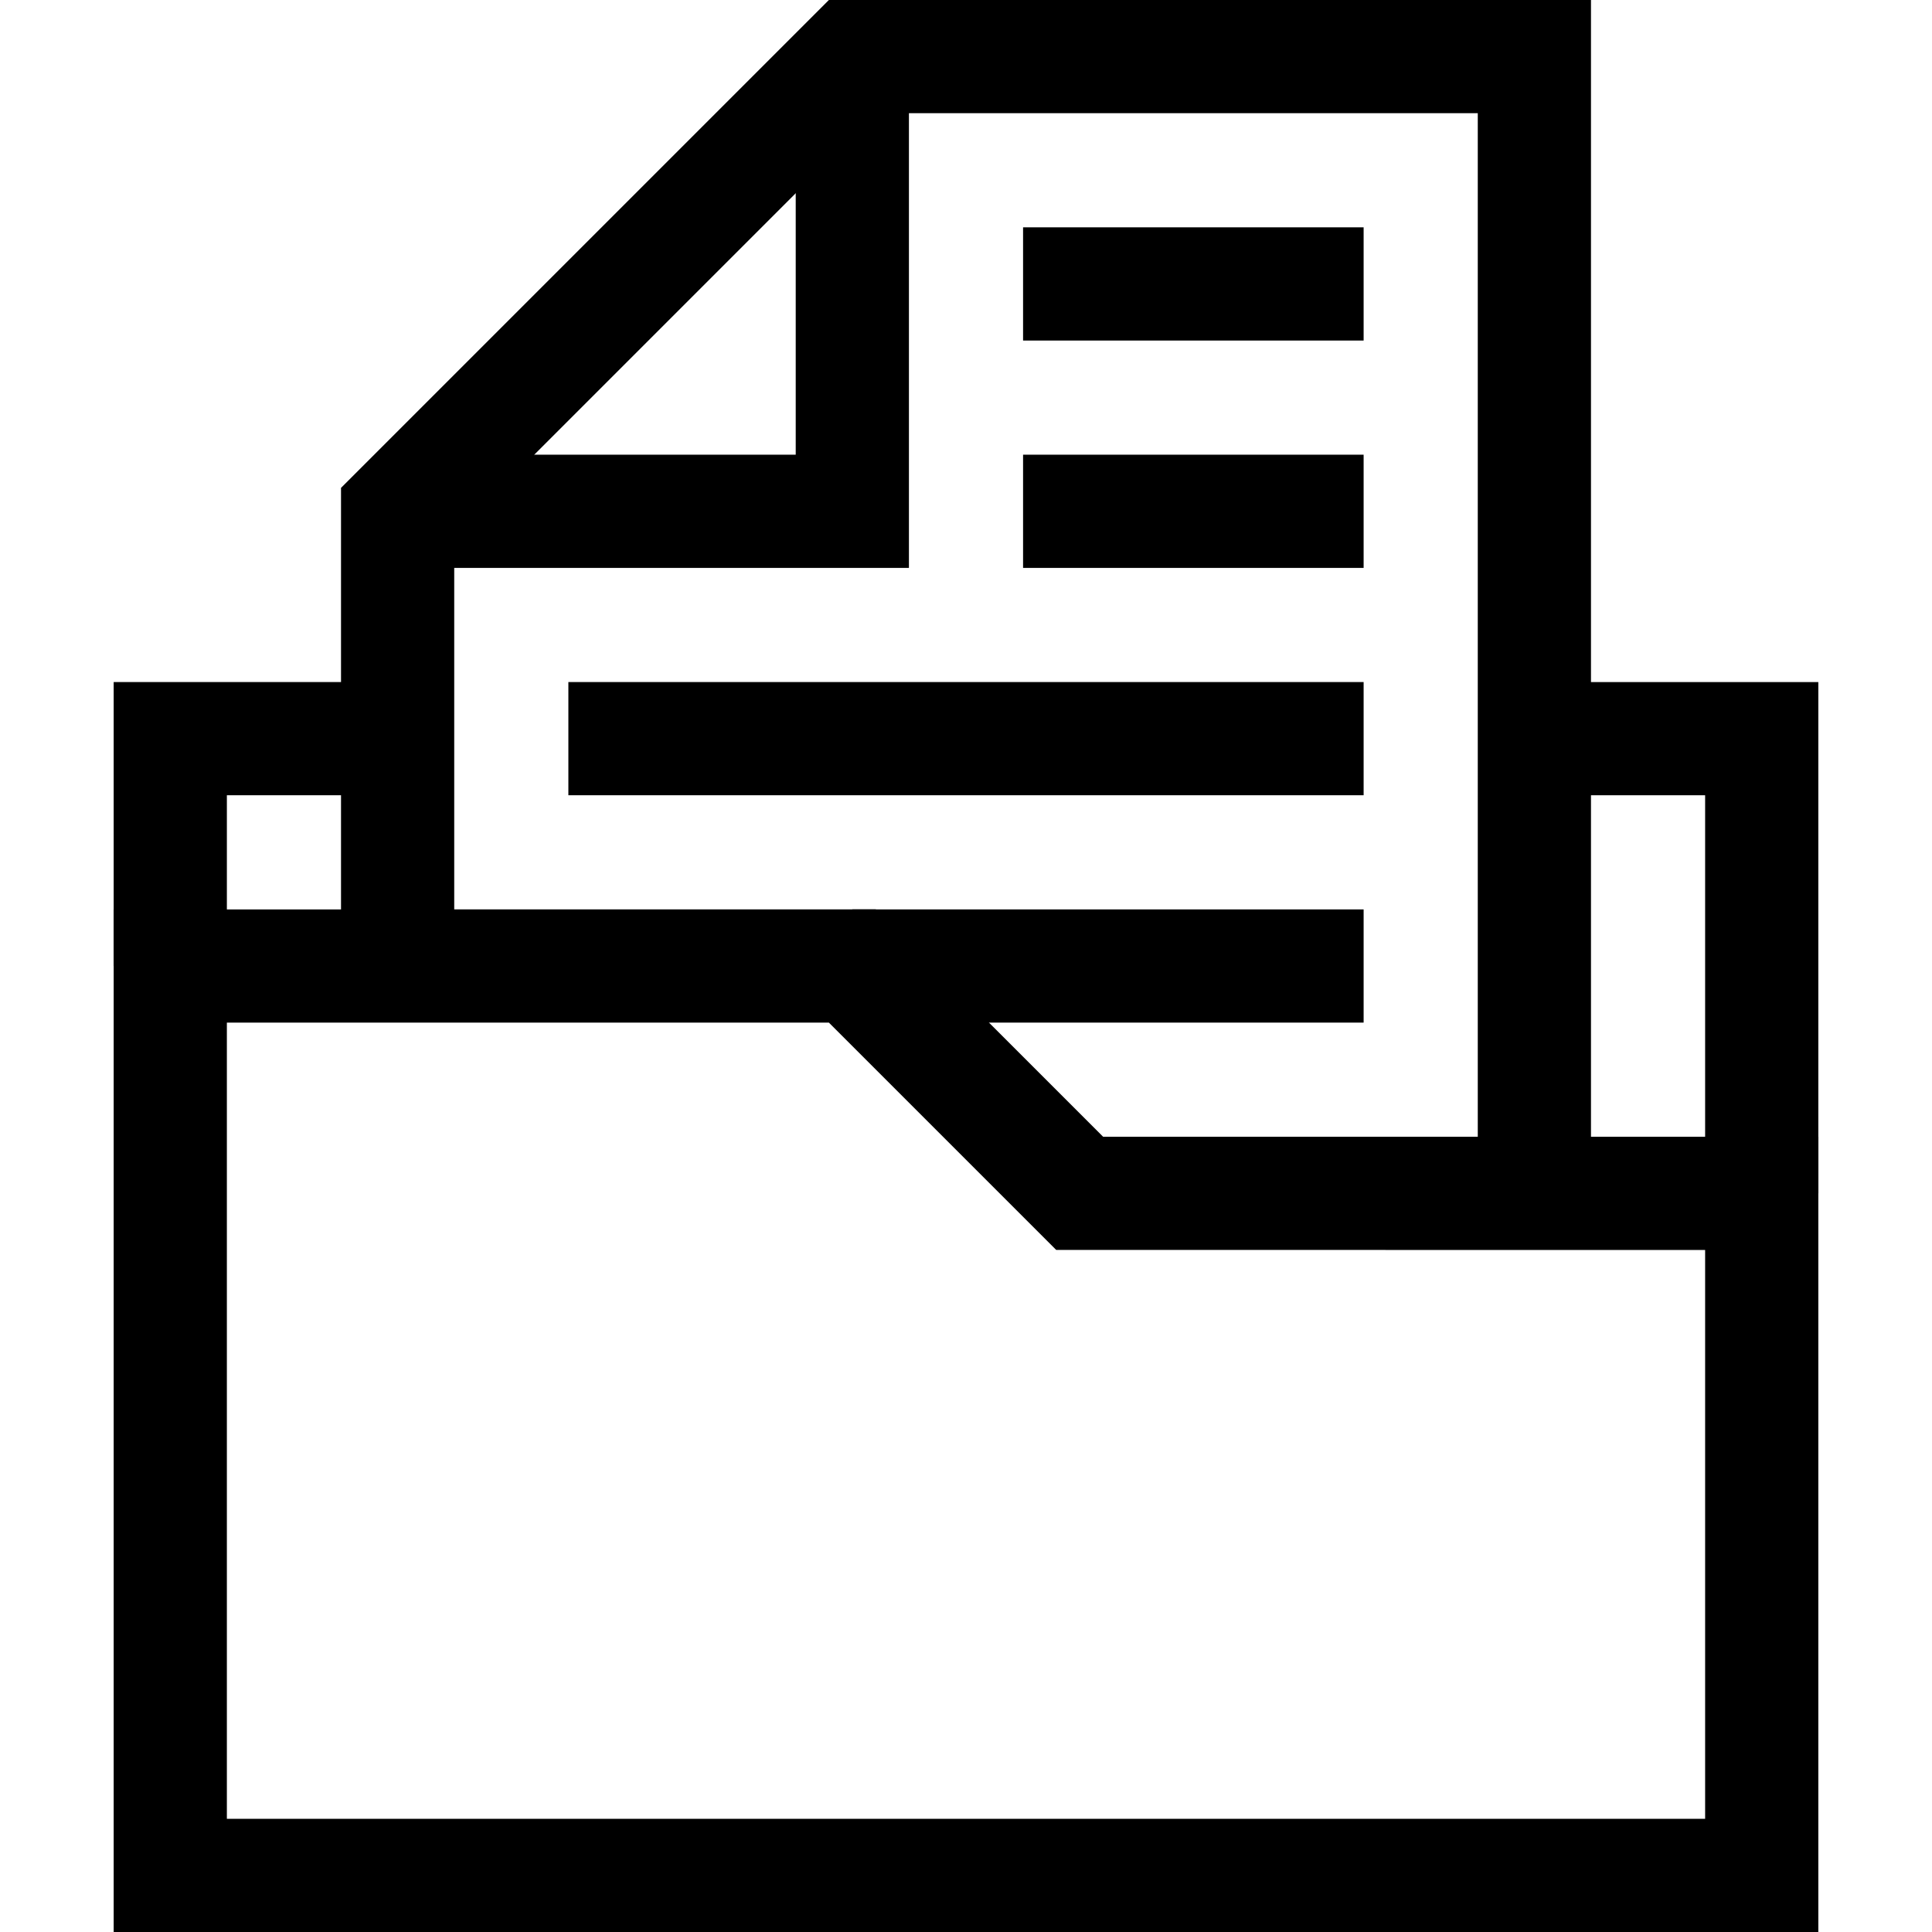
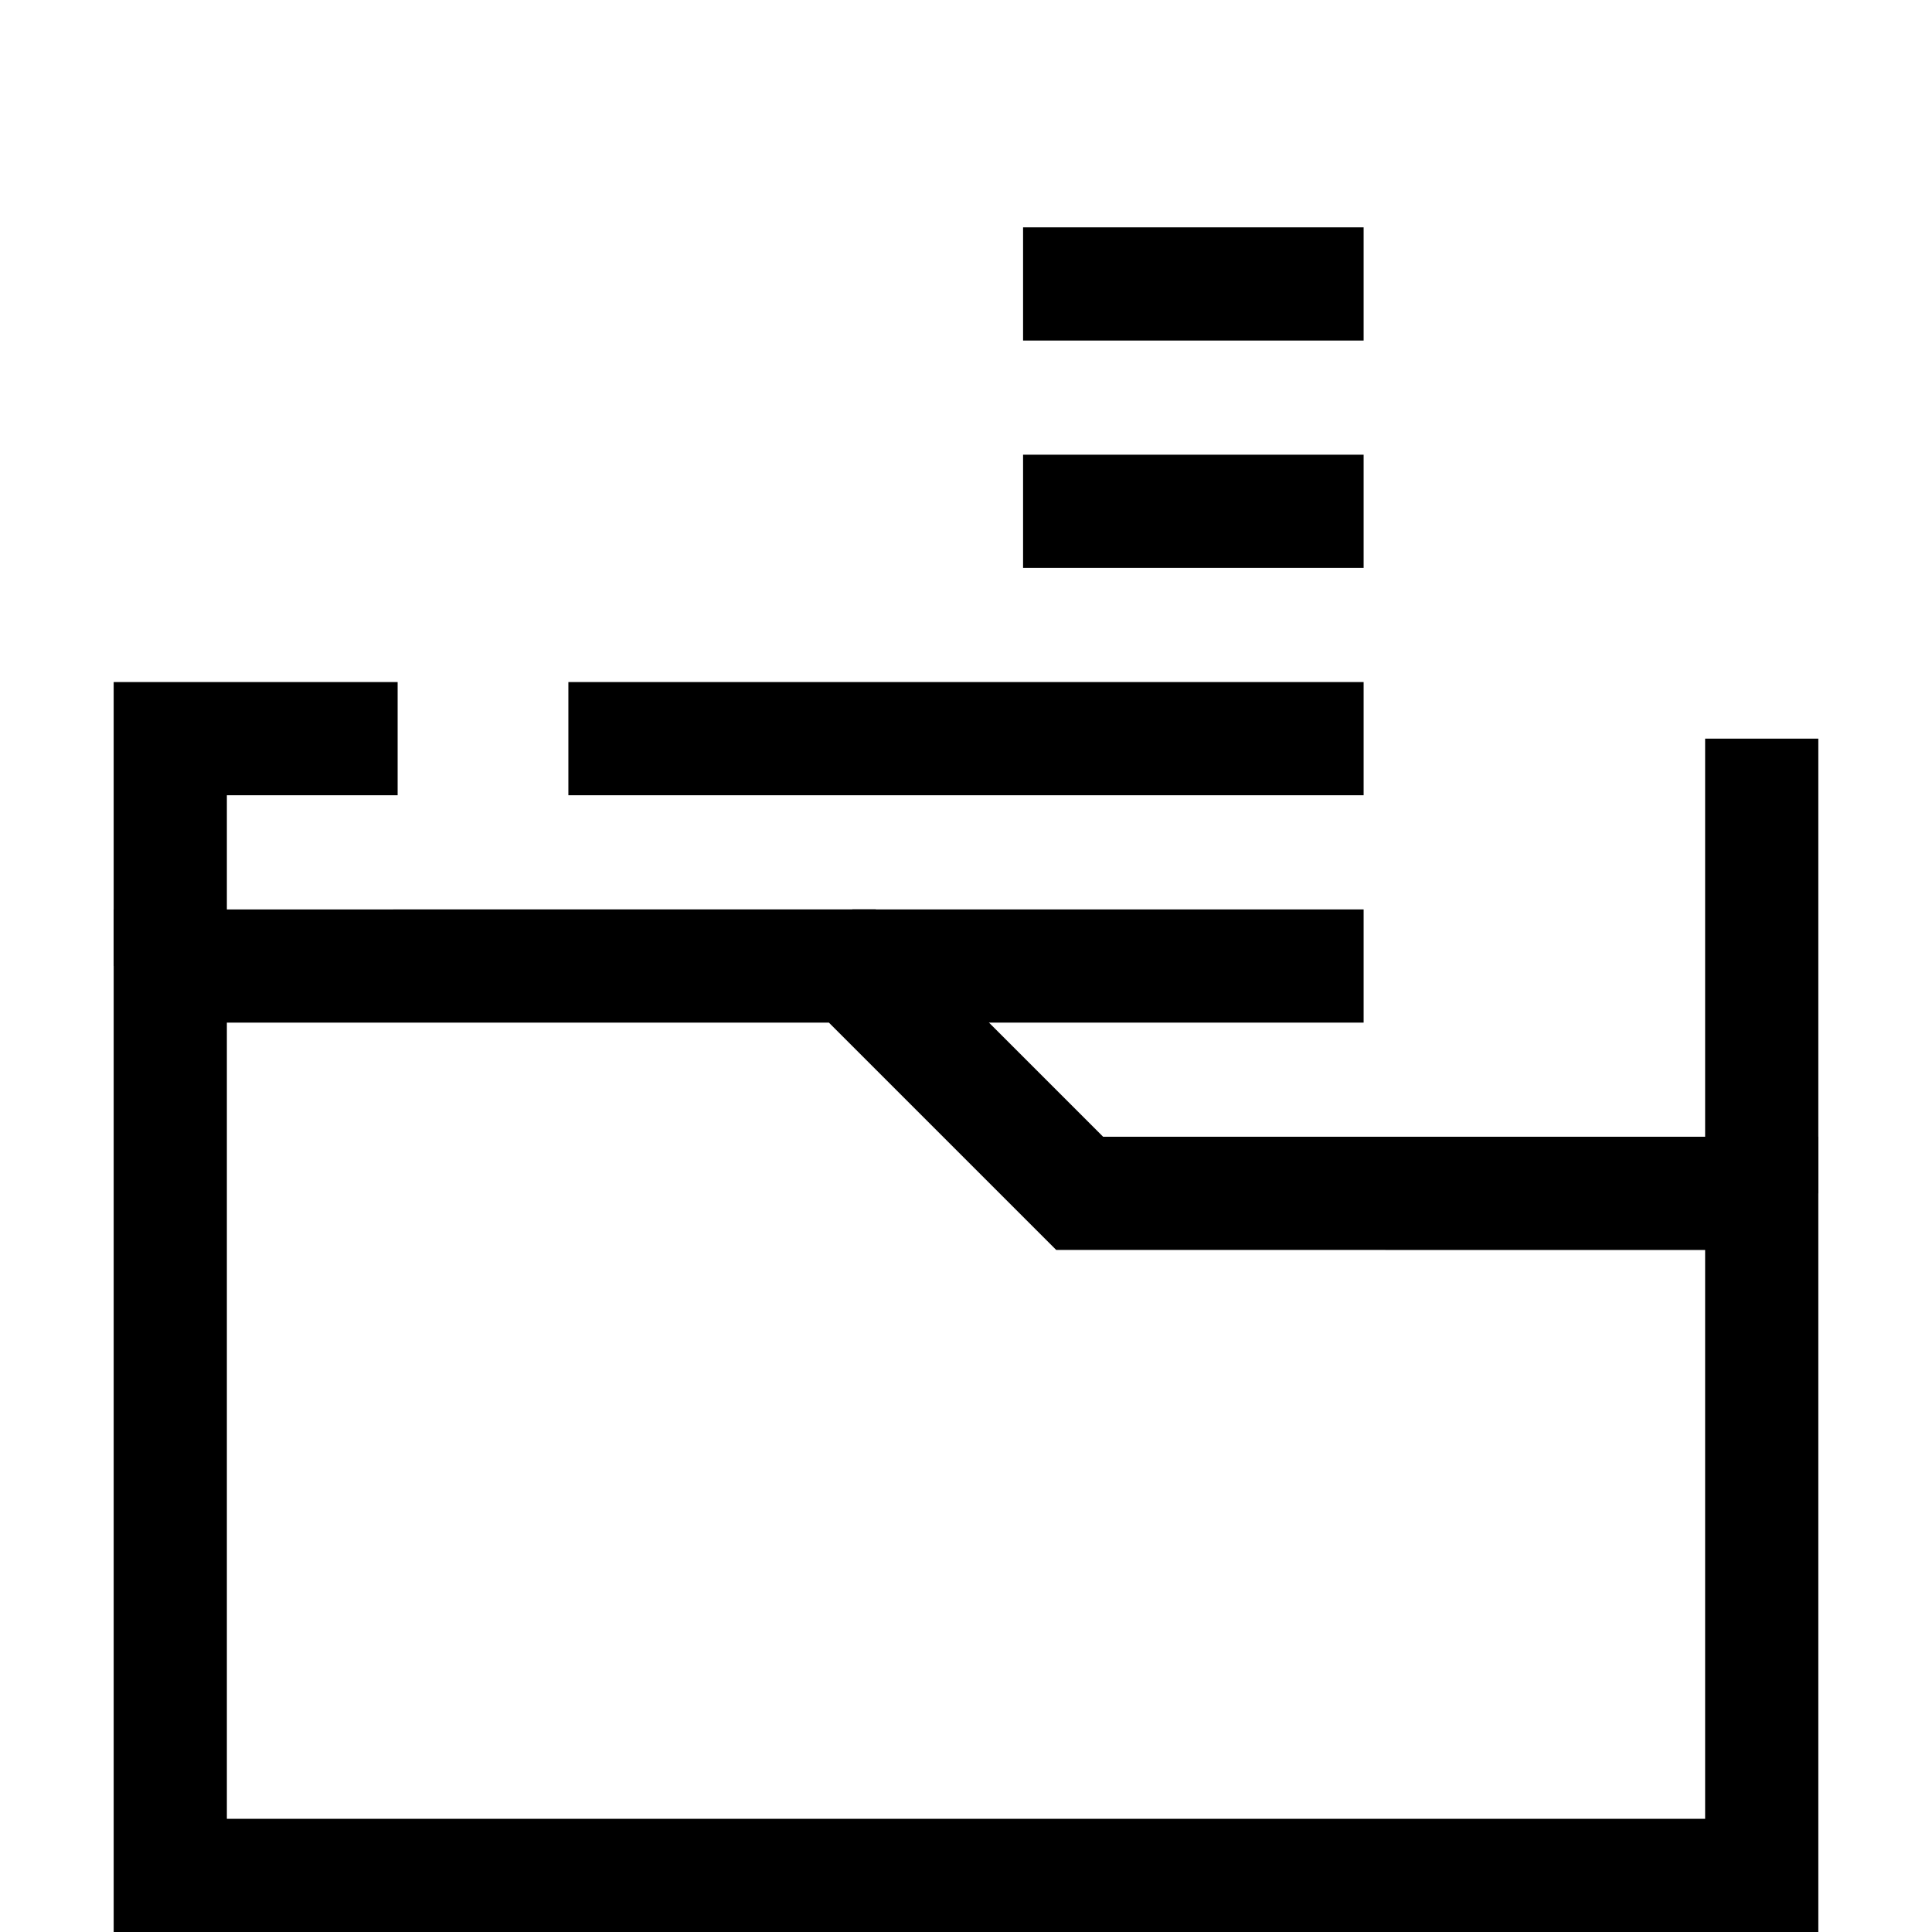
<svg xmlns="http://www.w3.org/2000/svg" version="1.1" id="Capa_1" x="0px" y="0px" viewBox="0 0 511.998 511.998" style="enable-background:new 0 0 511.998 511.998;" xml:space="preserve" width="512" height="512">
  <line style="fill:none;stroke:#000000;stroke-width:30;stroke-miterlimit:10;" x1="361.374" y1="195.75" x2="150.624" y2="195.75" />
  <line style="fill:none;stroke:#000000;stroke-width:30;stroke-miterlimit:10;" x1="361.374" y1="256.001" x2="225.874" y2="256.001" />
  <line style="fill:none;stroke:#000000;stroke-width:30;stroke-miterlimit:10;" x1="361.374" y1="135.5" x2="271.124" y2="135.5" />
  <line style="fill:none;stroke:#000000;stroke-width:30;stroke-miterlimit:10;" x1="361.374" y1="75.25" x2="271.124" y2="75.25" />
  <polygon style="fill:none;stroke:#000000;stroke-width:30;stroke-miterlimit:10;" points="466.874,496.998 45.124,496.998 &#10;&#09;45.124,256.001 225.874,256 286.124,316.248 466.874,316.25 " />
-   <path style="fill:none;stroke:#000000;stroke-width:30;stroke-miterlimit:10;" d="M105.374,396.583" />
  <polyline style="fill:none;stroke:#000000;stroke-width:30;stroke-miterlimit:10;" points="105.374,195.75 45.124,195.75 &#10;&#09;45.124,256.001 " />
-   <path style="fill:none;stroke:#000000;stroke-width:30;stroke-miterlimit:10;" d="M466.874,316.25c0,0,0-30.125,0-120.5h-60.25" />
-   <polyline style="fill:none;stroke:#000000;stroke-width:30;stroke-miterlimit:10;" points="406.624,316.25 406.624,15 225.874,15 &#10;&#09;105.374,135.5 105.374,256 " />
-   <polyline style="fill:none;stroke:#000000;stroke-width:30;stroke-miterlimit:10;" points="105.374,135.5 225.874,135.5 225.874,15 &#10;&#09;" />
+   <path style="fill:none;stroke:#000000;stroke-width:30;stroke-miterlimit:10;" d="M466.874,316.25c0,0,0-30.125,0-120.5" />
</svg>